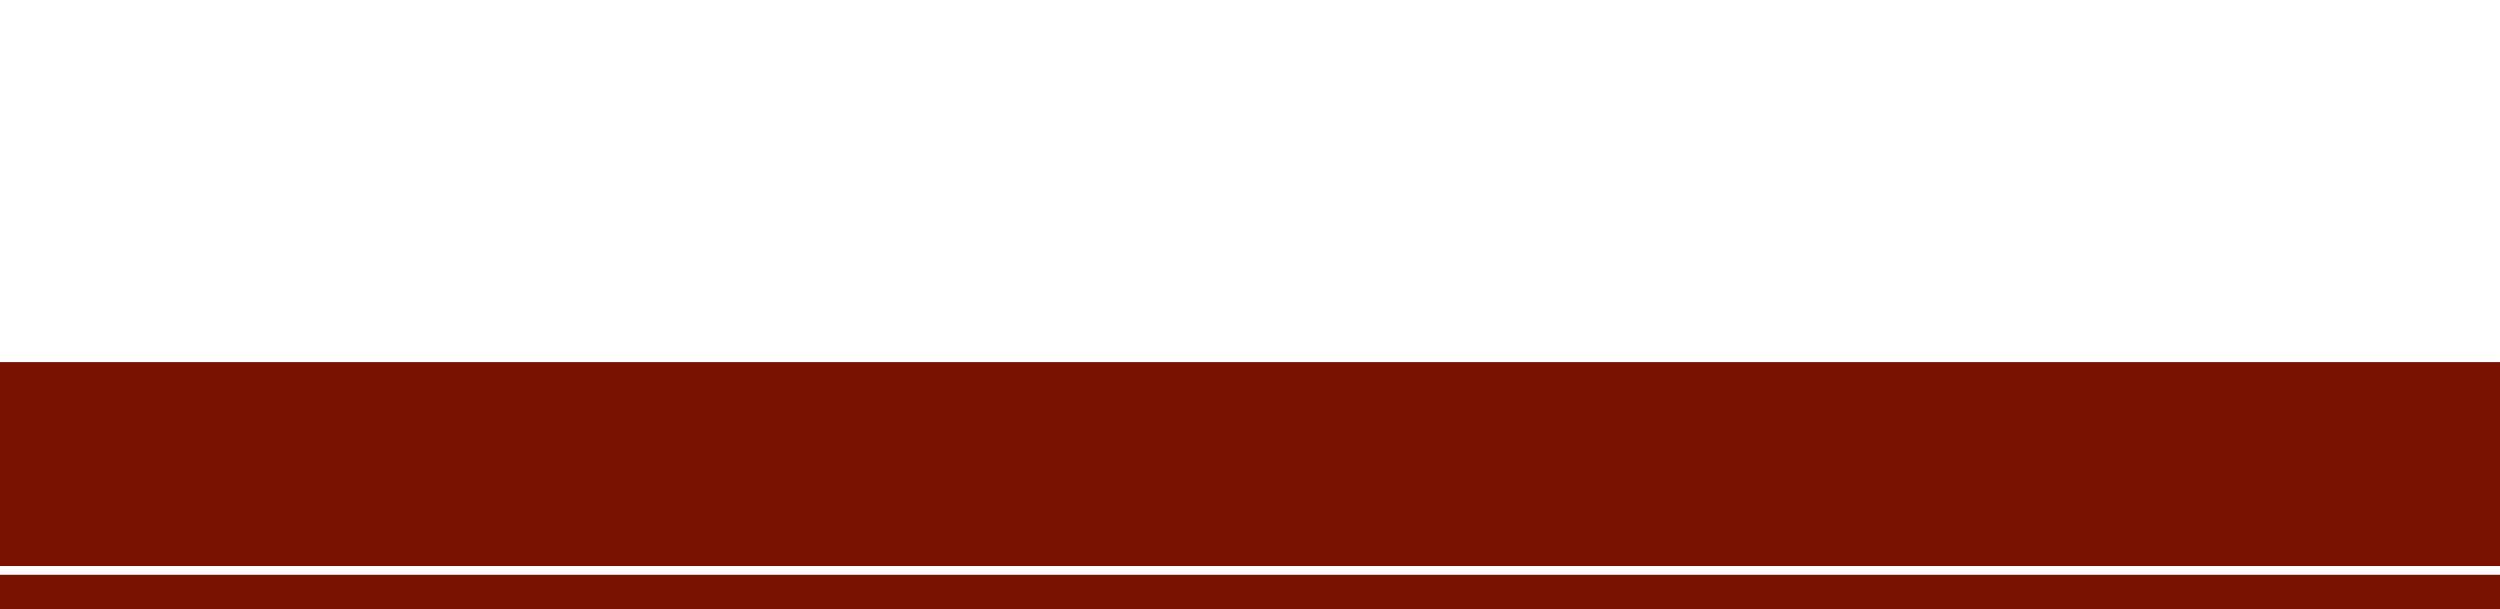
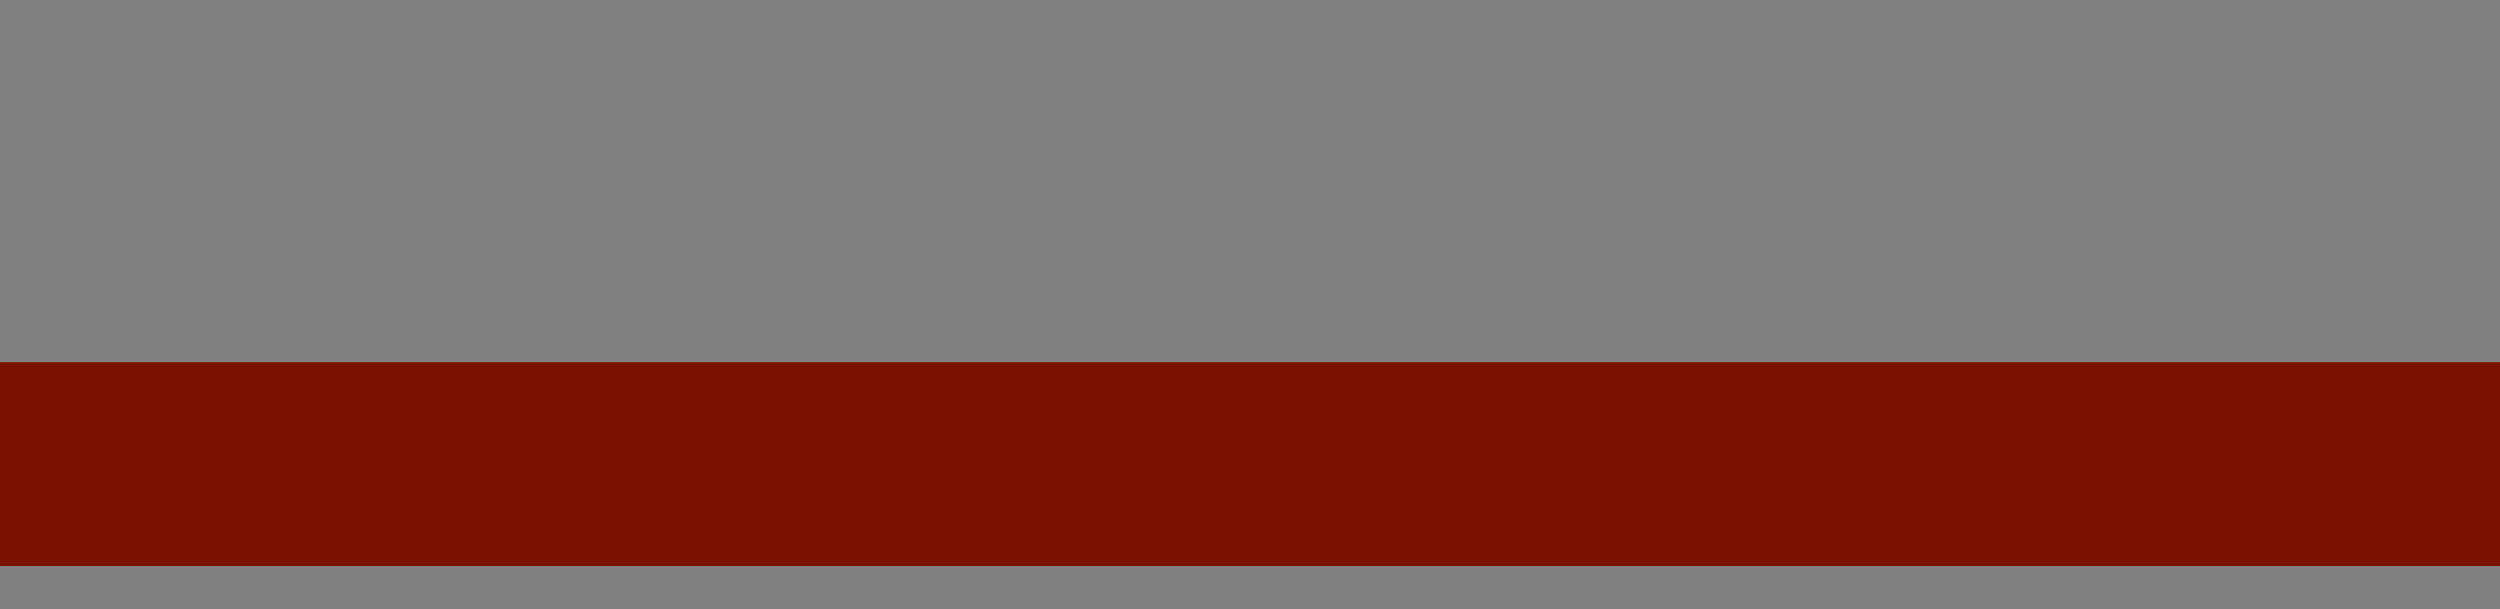
<svg xmlns="http://www.w3.org/2000/svg" id="uuid-786053f6-d085-47a3-9700-107a558ffeb6" viewBox="0 0 1560 380">
  <rect x="0" y="0" width="1560" height="380" fill="#808080" stroke="none" />
  <g id="uuid-c30409e8-6bc2-4f44-bf30-2d04a891256e">
-     <rect y="358.6" width="1560" height="21.4" fill="#7a1200" />
-     <rect y="347.9" width="1560" height="10.7" fill="#fff" />
-     <rect width="1560" height="226" fill="#fff" />
    <rect y="226" width="1560" height="127.2" fill="#7a1200" />
  </g>
</svg>